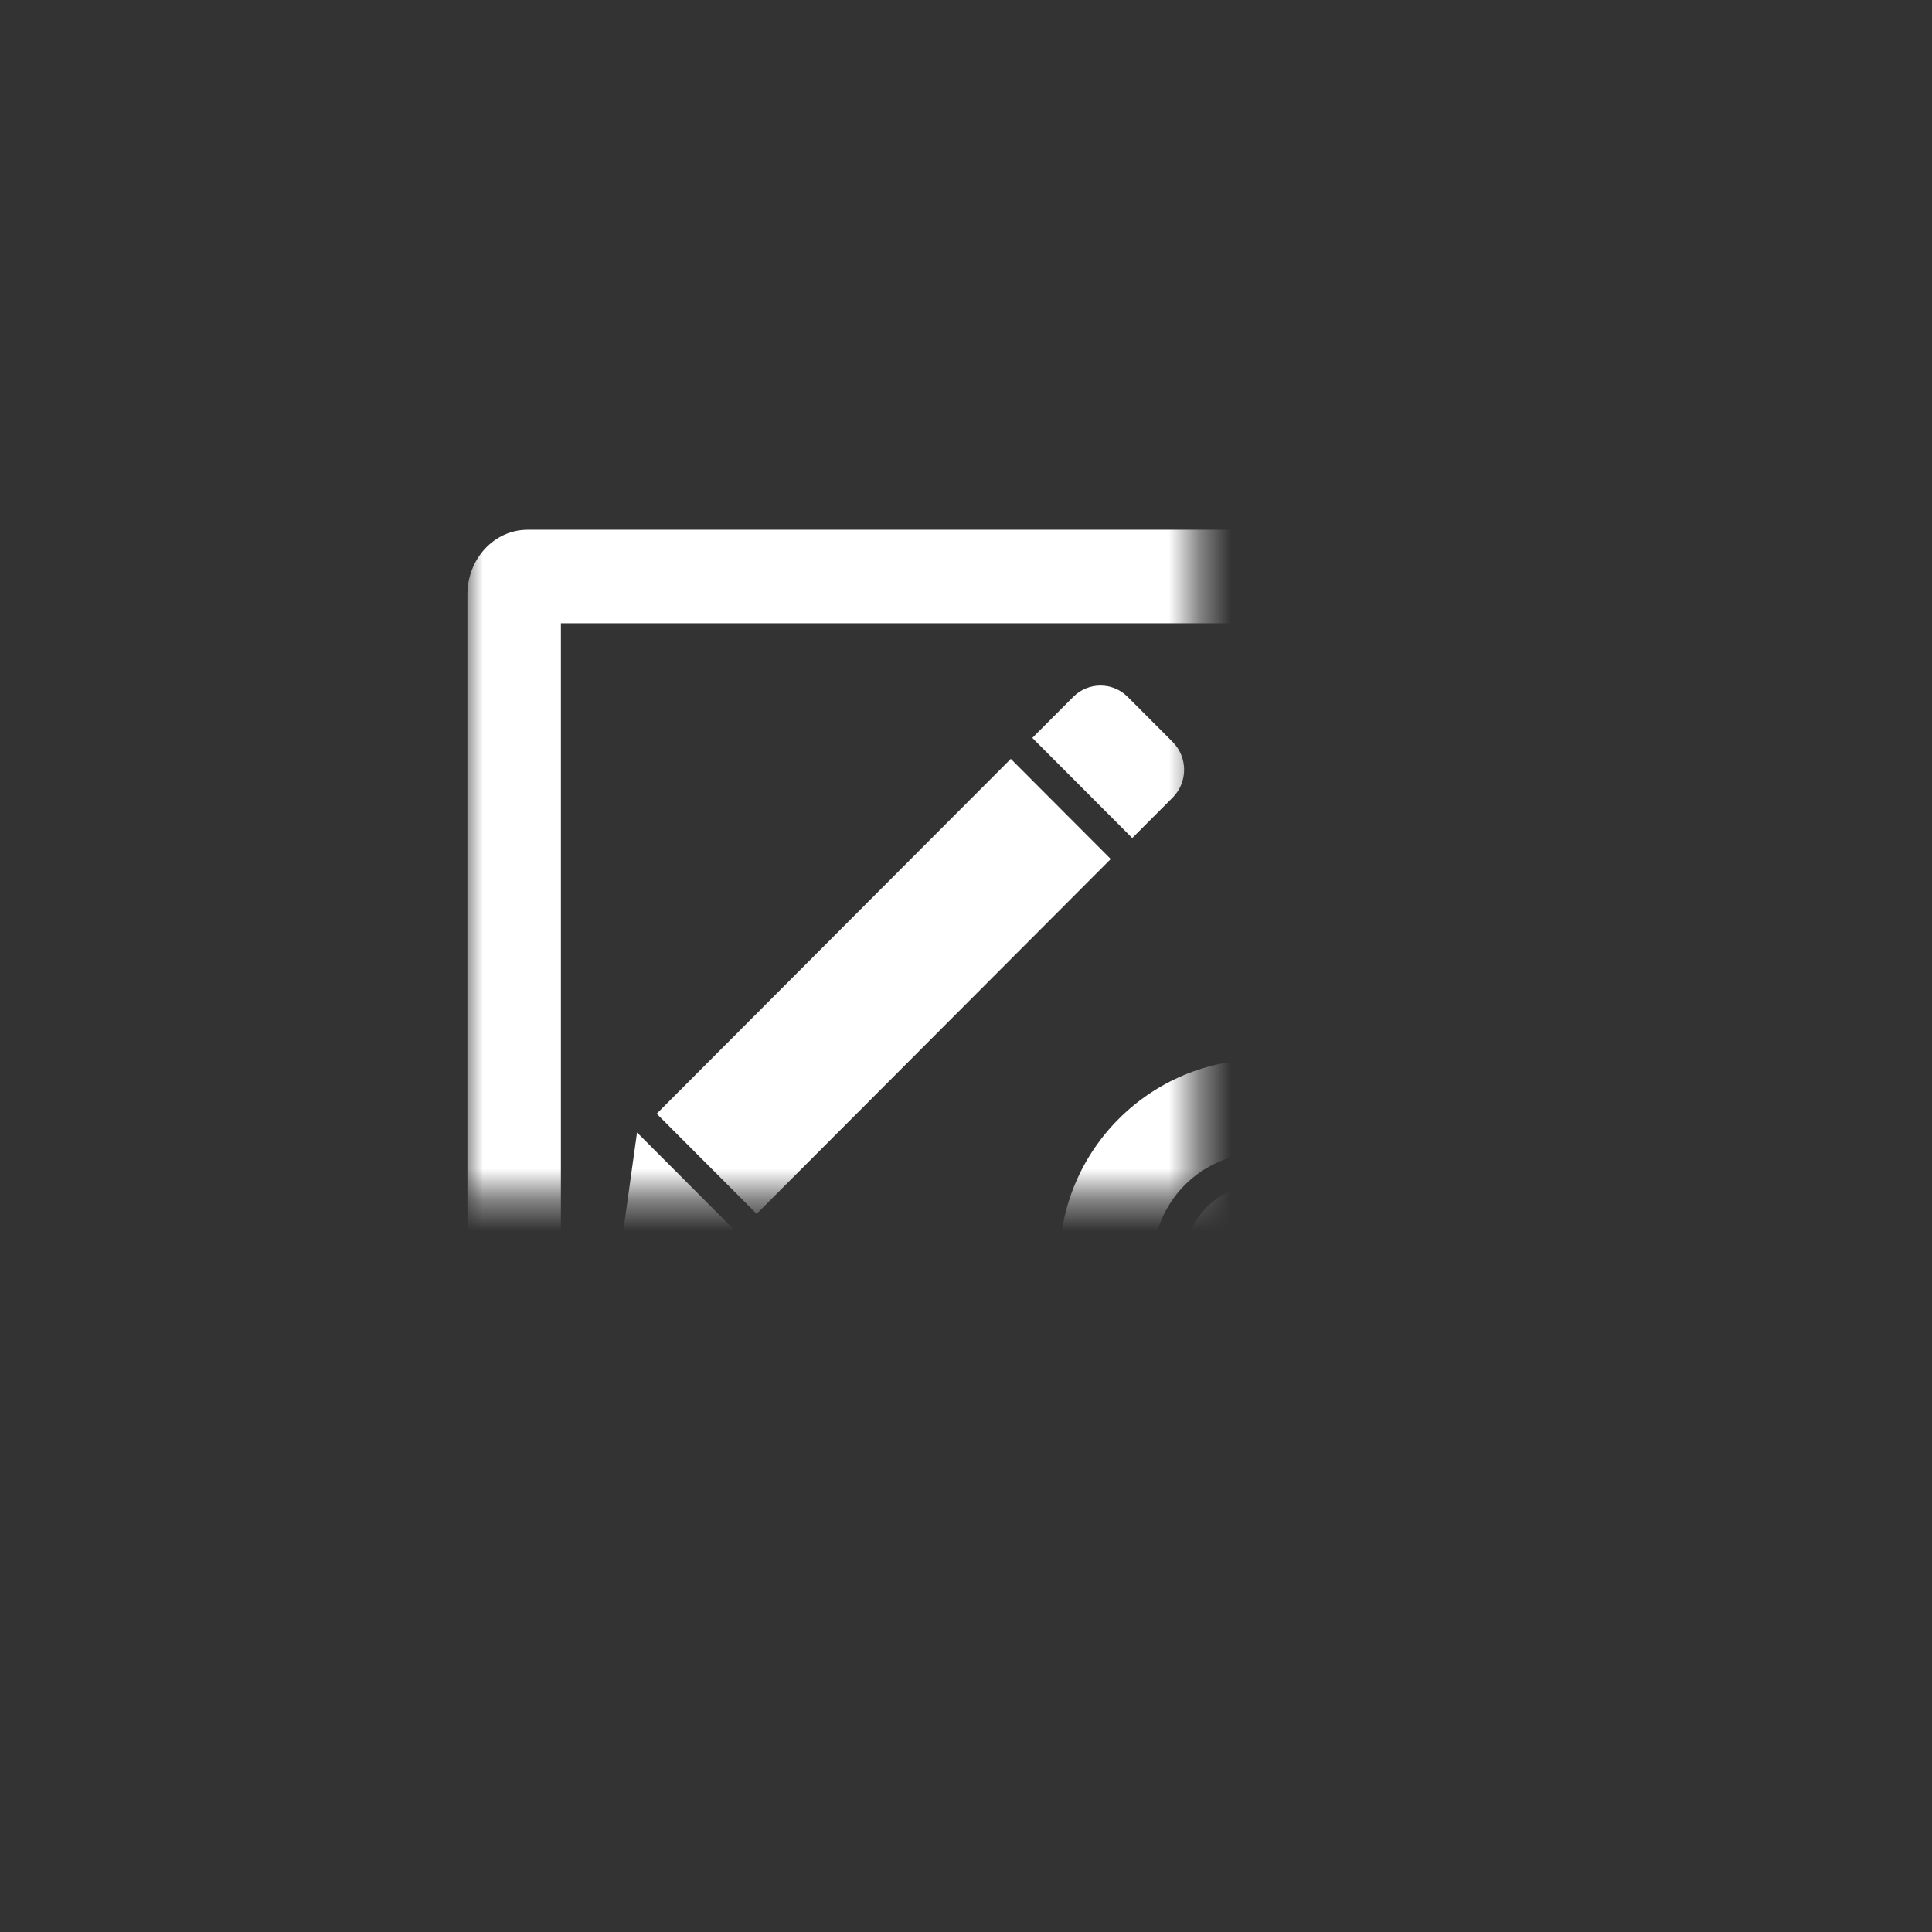
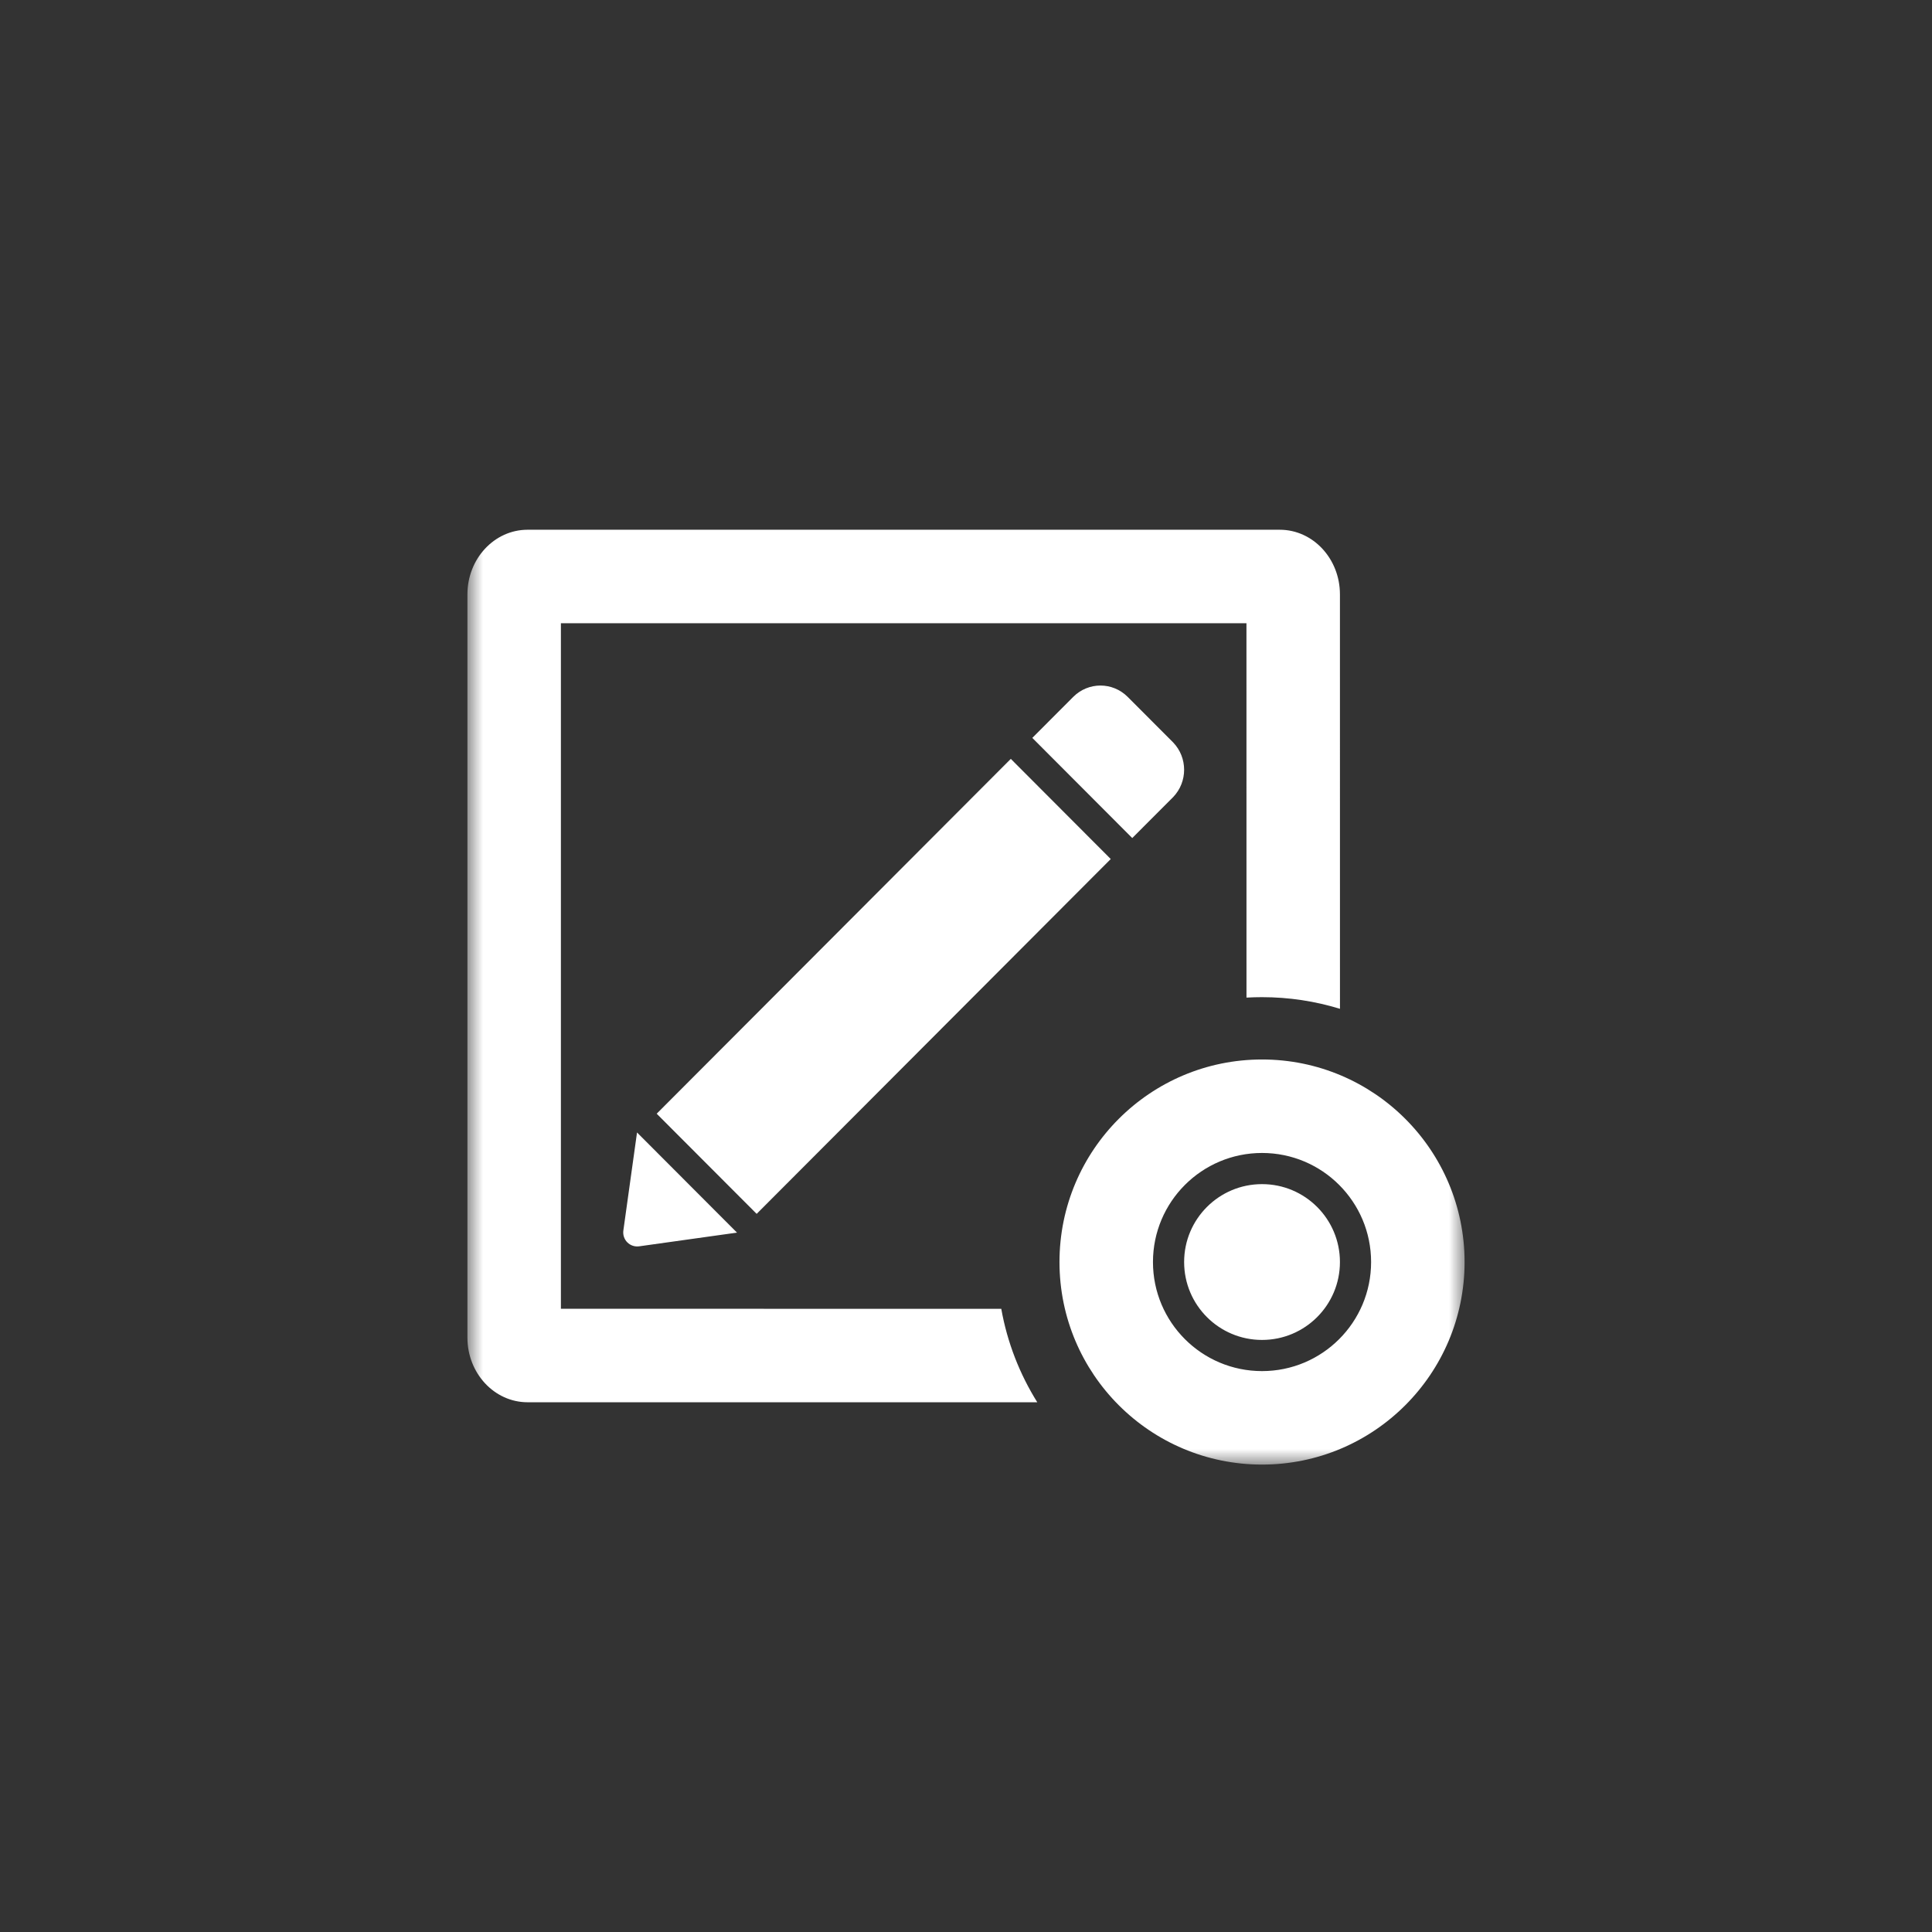
<svg xmlns="http://www.w3.org/2000/svg" xmlns:xlink="http://www.w3.org/1999/xlink" width="62px" height="62px" viewBox="0 0 62 62" version="1.1">
  <rect x="0" y="0" width="62" height="62" fill="#333333" stroke="none" />
  <title>icon_自定义</title>
  <defs>
    <rect id="path-1" x="15" y="15" width="32" height="32" />
  </defs>
  <g id="页面-1" stroke="none" stroke-width="1" fill="none" fill-rule="evenodd">
    <g id="产品页icon" transform="translate(-810, -4834)">
      <g id="切图" transform="translate(155, 4795)">
        <g id="icon_自定义" transform="translate(655, 39)">
          <rect id="矩形" fill="#FFFFFF" opacity="0" x="0" y="0" width="62" height="62" />
          <mask id="mask-2" fill="white">
            <use xlink:href="#path-1" />
          </mask>
          <g id="矩形" />
-           <rect id="矩形" fill="#D8D8D8" opacity="0" mask="url(#mask-2)" x="15" y="15" width="32" height="32" />
          <path d="M40.5,34 C44.09,34 47,36.91 47,40.5 C47,44.09 44.09,47 40.5,47 C36.91,47 34,44.09 34,40.5 C34,36.91 36.91,34 40.5,34 Z M41.069,17 C42.135,17 43,17.929 43,19.074 L43.001,32.374 C42.21,32.131 41.37,32 40.5,32 C40.332,32 40.166,32.005 40.001,32.014 L40,20 L18,20 L18,42 L32.132,42.001 C32.325,43.086 32.725,44.1 33.288,45.001 L16.931,45 C15.865,45 15,44.071 15,42.926 L15,19.074 C15,17.929 15.865,17 16.931,17 L41.069,17 Z M40.5,37 C38.567,37 37,38.567 37,40.5 C37,42.433 38.567,44 40.5,44 C42.433,44 44,42.433 44,40.5 C44,38.567 42.433,37 40.5,37 Z M40.5,38 C41.881,38 43,39.119 43,40.5 C43,41.881 41.881,43 40.5,43 C39.119,43 38,41.881 38,40.5 C38,39.119 39.119,38 40.5,38 Z M20.443,36.342 L23.651,39.556 L20.524,39.994 C20.216,40.043 19.957,39.783 20.006,39.475 L20.443,36.342 Z M32.438,24.353 L35.645,27.567 L24.282,38.954 L21.074,35.74 L32.438,24.353 Z M36.19,22.365 L37.648,23.826 C38.117,24.313 38.117,25.092 37.648,25.579 L36.335,26.894 L33.128,23.68 L34.44,22.365 C34.926,21.878 35.704,21.878 36.19,22.365 Z" id="形状结合" fill="#FFFFFF" fill-rule="nonzero" mask="url(#mask-2)" />
        </g>
      </g>
    </g>
  </g>
</svg>